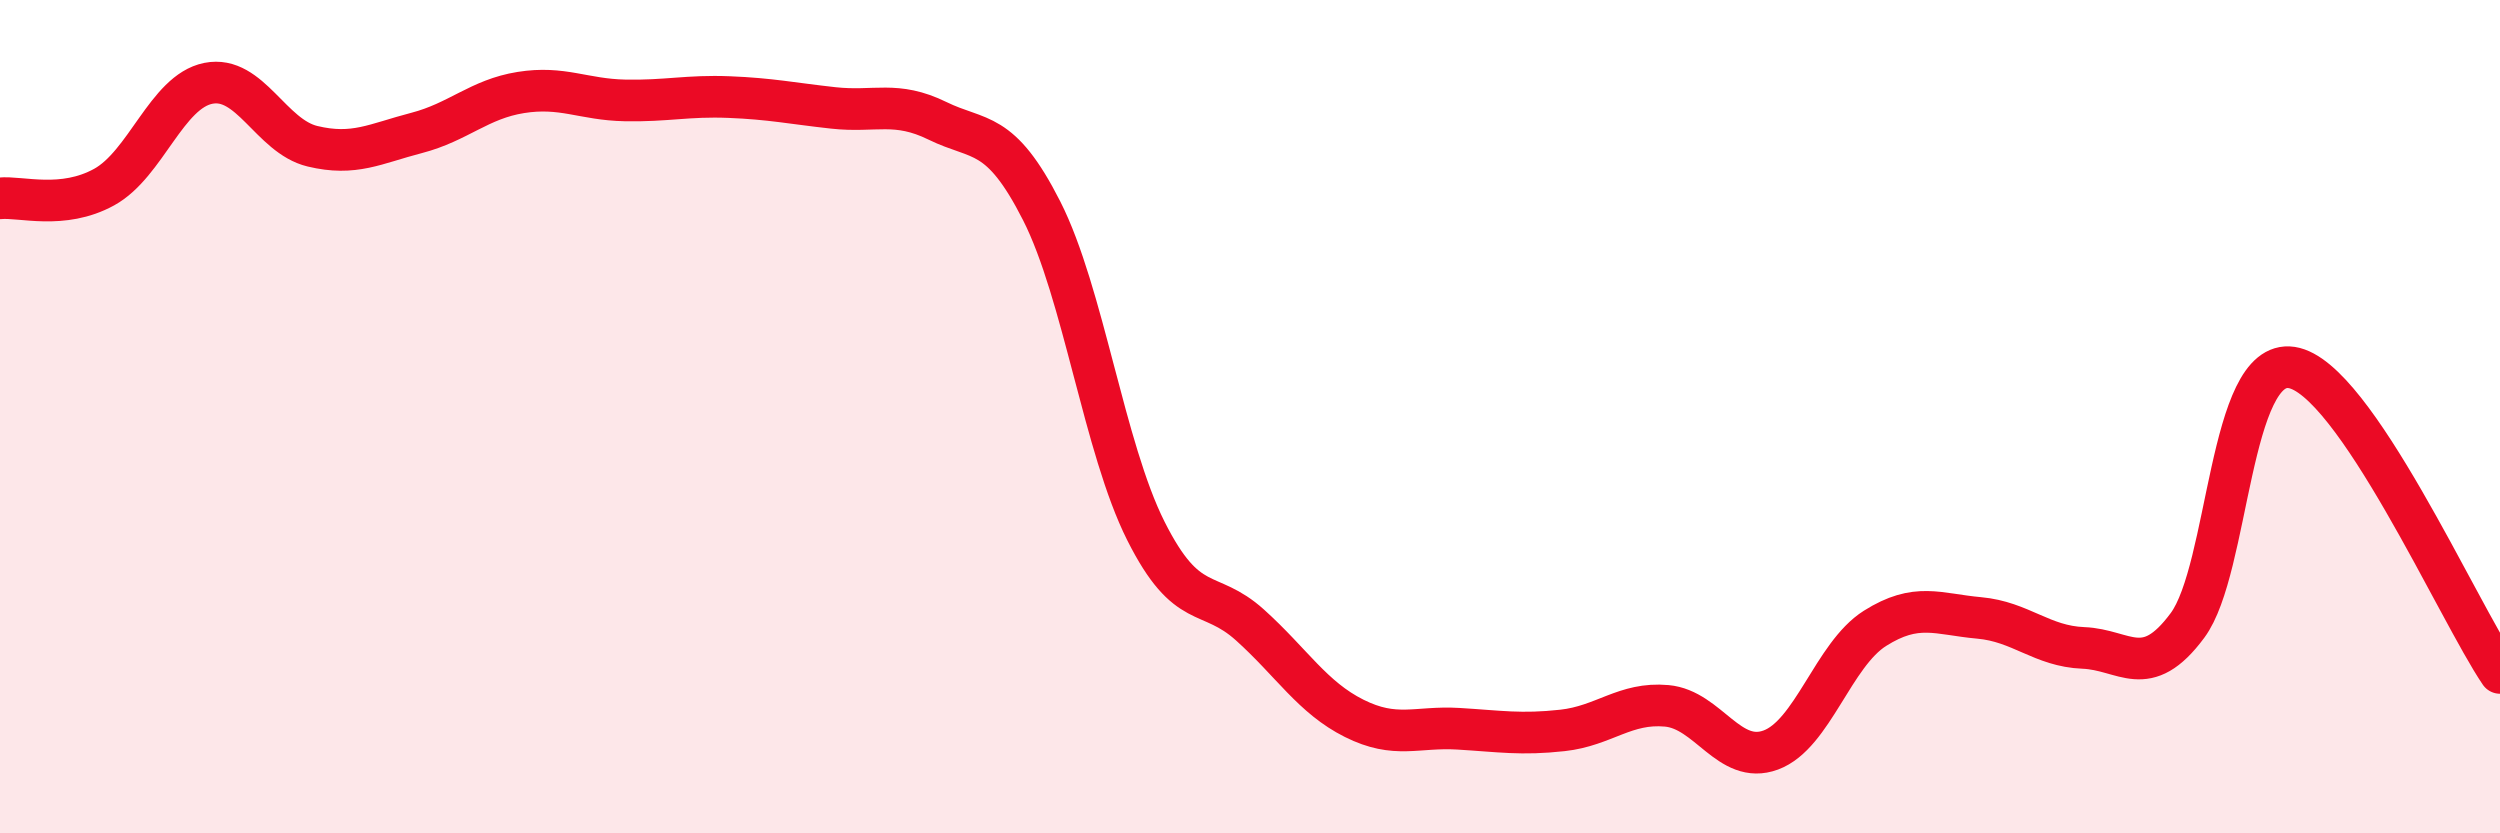
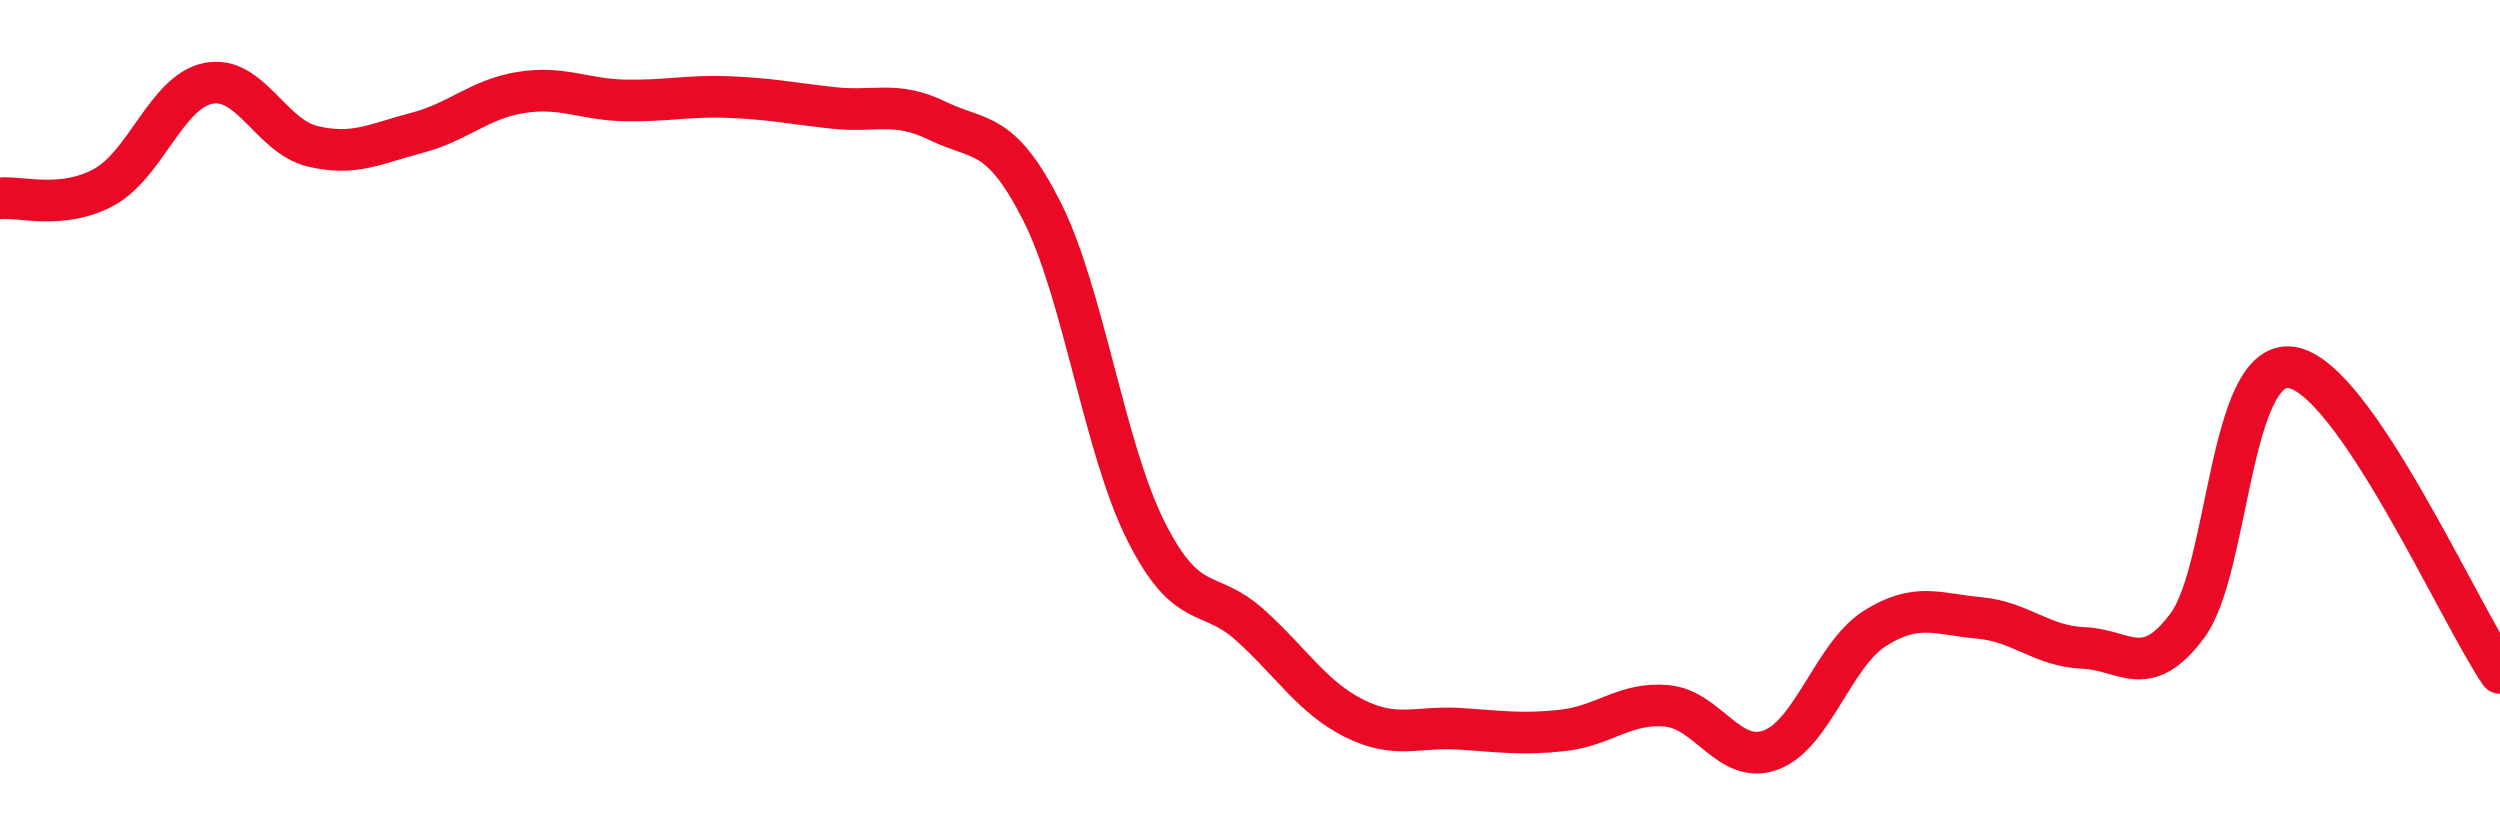
<svg xmlns="http://www.w3.org/2000/svg" width="60" height="20" viewBox="0 0 60 20">
-   <path d="M 0,4.76 C 0.5,4.71 1.5,5.04 2.5,4.49 C 3.5,3.94 4,2.2 5,2 C 6,1.8 6.5,3.27 7.5,3.51 C 8.5,3.75 9,3.45 10,3.19 C 11,2.93 11.5,2.38 12.5,2.22 C 13.5,2.06 14,2.39 15,2.41 C 16,2.43 16.5,2.29 17.5,2.33 C 18.5,2.37 19,2.48 20,2.59 C 21,2.7 21.5,2.41 22.5,2.9 C 23.5,3.39 24,3.09 25,5.06 C 26,7.03 26.5,10.75 27.5,12.74 C 28.5,14.73 29,14.1 30,15 C 31,15.9 31.5,16.74 32.5,17.24 C 33.5,17.74 34,17.43 35,17.49 C 36,17.55 36.5,17.64 37.5,17.53 C 38.5,17.42 39,16.85 40,16.94 C 41,17.03 41.5,18.37 42.5,18 C 43.5,17.63 44,15.71 45,15.08 C 46,14.45 46.5,14.74 47.5,14.83 C 48.5,14.92 49,15.51 50,15.55 C 51,15.59 51.5,16.36 52.5,15.01 C 53.5,13.66 53.5,8.59 55,8.82 C 56.5,9.05 59,14.68 60,16.15L60 20L0 20Z" fill="#EB0A25" opacity="0.1" stroke-linecap="round" stroke-linejoin="round" />
  <path d="M 0,4.76 C 0.5,4.71 1.5,5.04 2.5,4.49 C 3.5,3.94 4,2.2 5,2 C 6,1.8 6.5,3.27 7.5,3.51 C 8.5,3.75 9,3.45 10,3.19 C 11,2.93 11.5,2.38 12.5,2.22 C 13.5,2.06 14,2.39 15,2.41 C 16,2.43 16.5,2.29 17.5,2.33 C 18.5,2.37 19,2.48 20,2.59 C 21,2.7 21.5,2.41 22.5,2.9 C 23.5,3.39 24,3.09 25,5.06 C 26,7.03 26.5,10.75 27.5,12.74 C 28.5,14.73 29,14.1 30,15 C 31,15.9 31.5,16.74 32.5,17.24 C 33.5,17.74 34,17.43 35,17.49 C 36,17.55 36.5,17.64 37.5,17.53 C 38.5,17.42 39,16.85 40,16.94 C 41,17.03 41.5,18.37 42.5,18 C 43.5,17.63 44,15.71 45,15.08 C 46,14.45 46.5,14.74 47.5,14.83 C 48.5,14.92 49,15.51 50,15.55 C 51,15.59 51.5,16.36 52.5,15.01 C 53.5,13.66 53.5,8.59 55,8.82 C 56.5,9.05 59,14.68 60,16.15" stroke="#EB0A25" stroke-width="1" fill="none" stroke-linecap="round" stroke-linejoin="round" />
</svg>